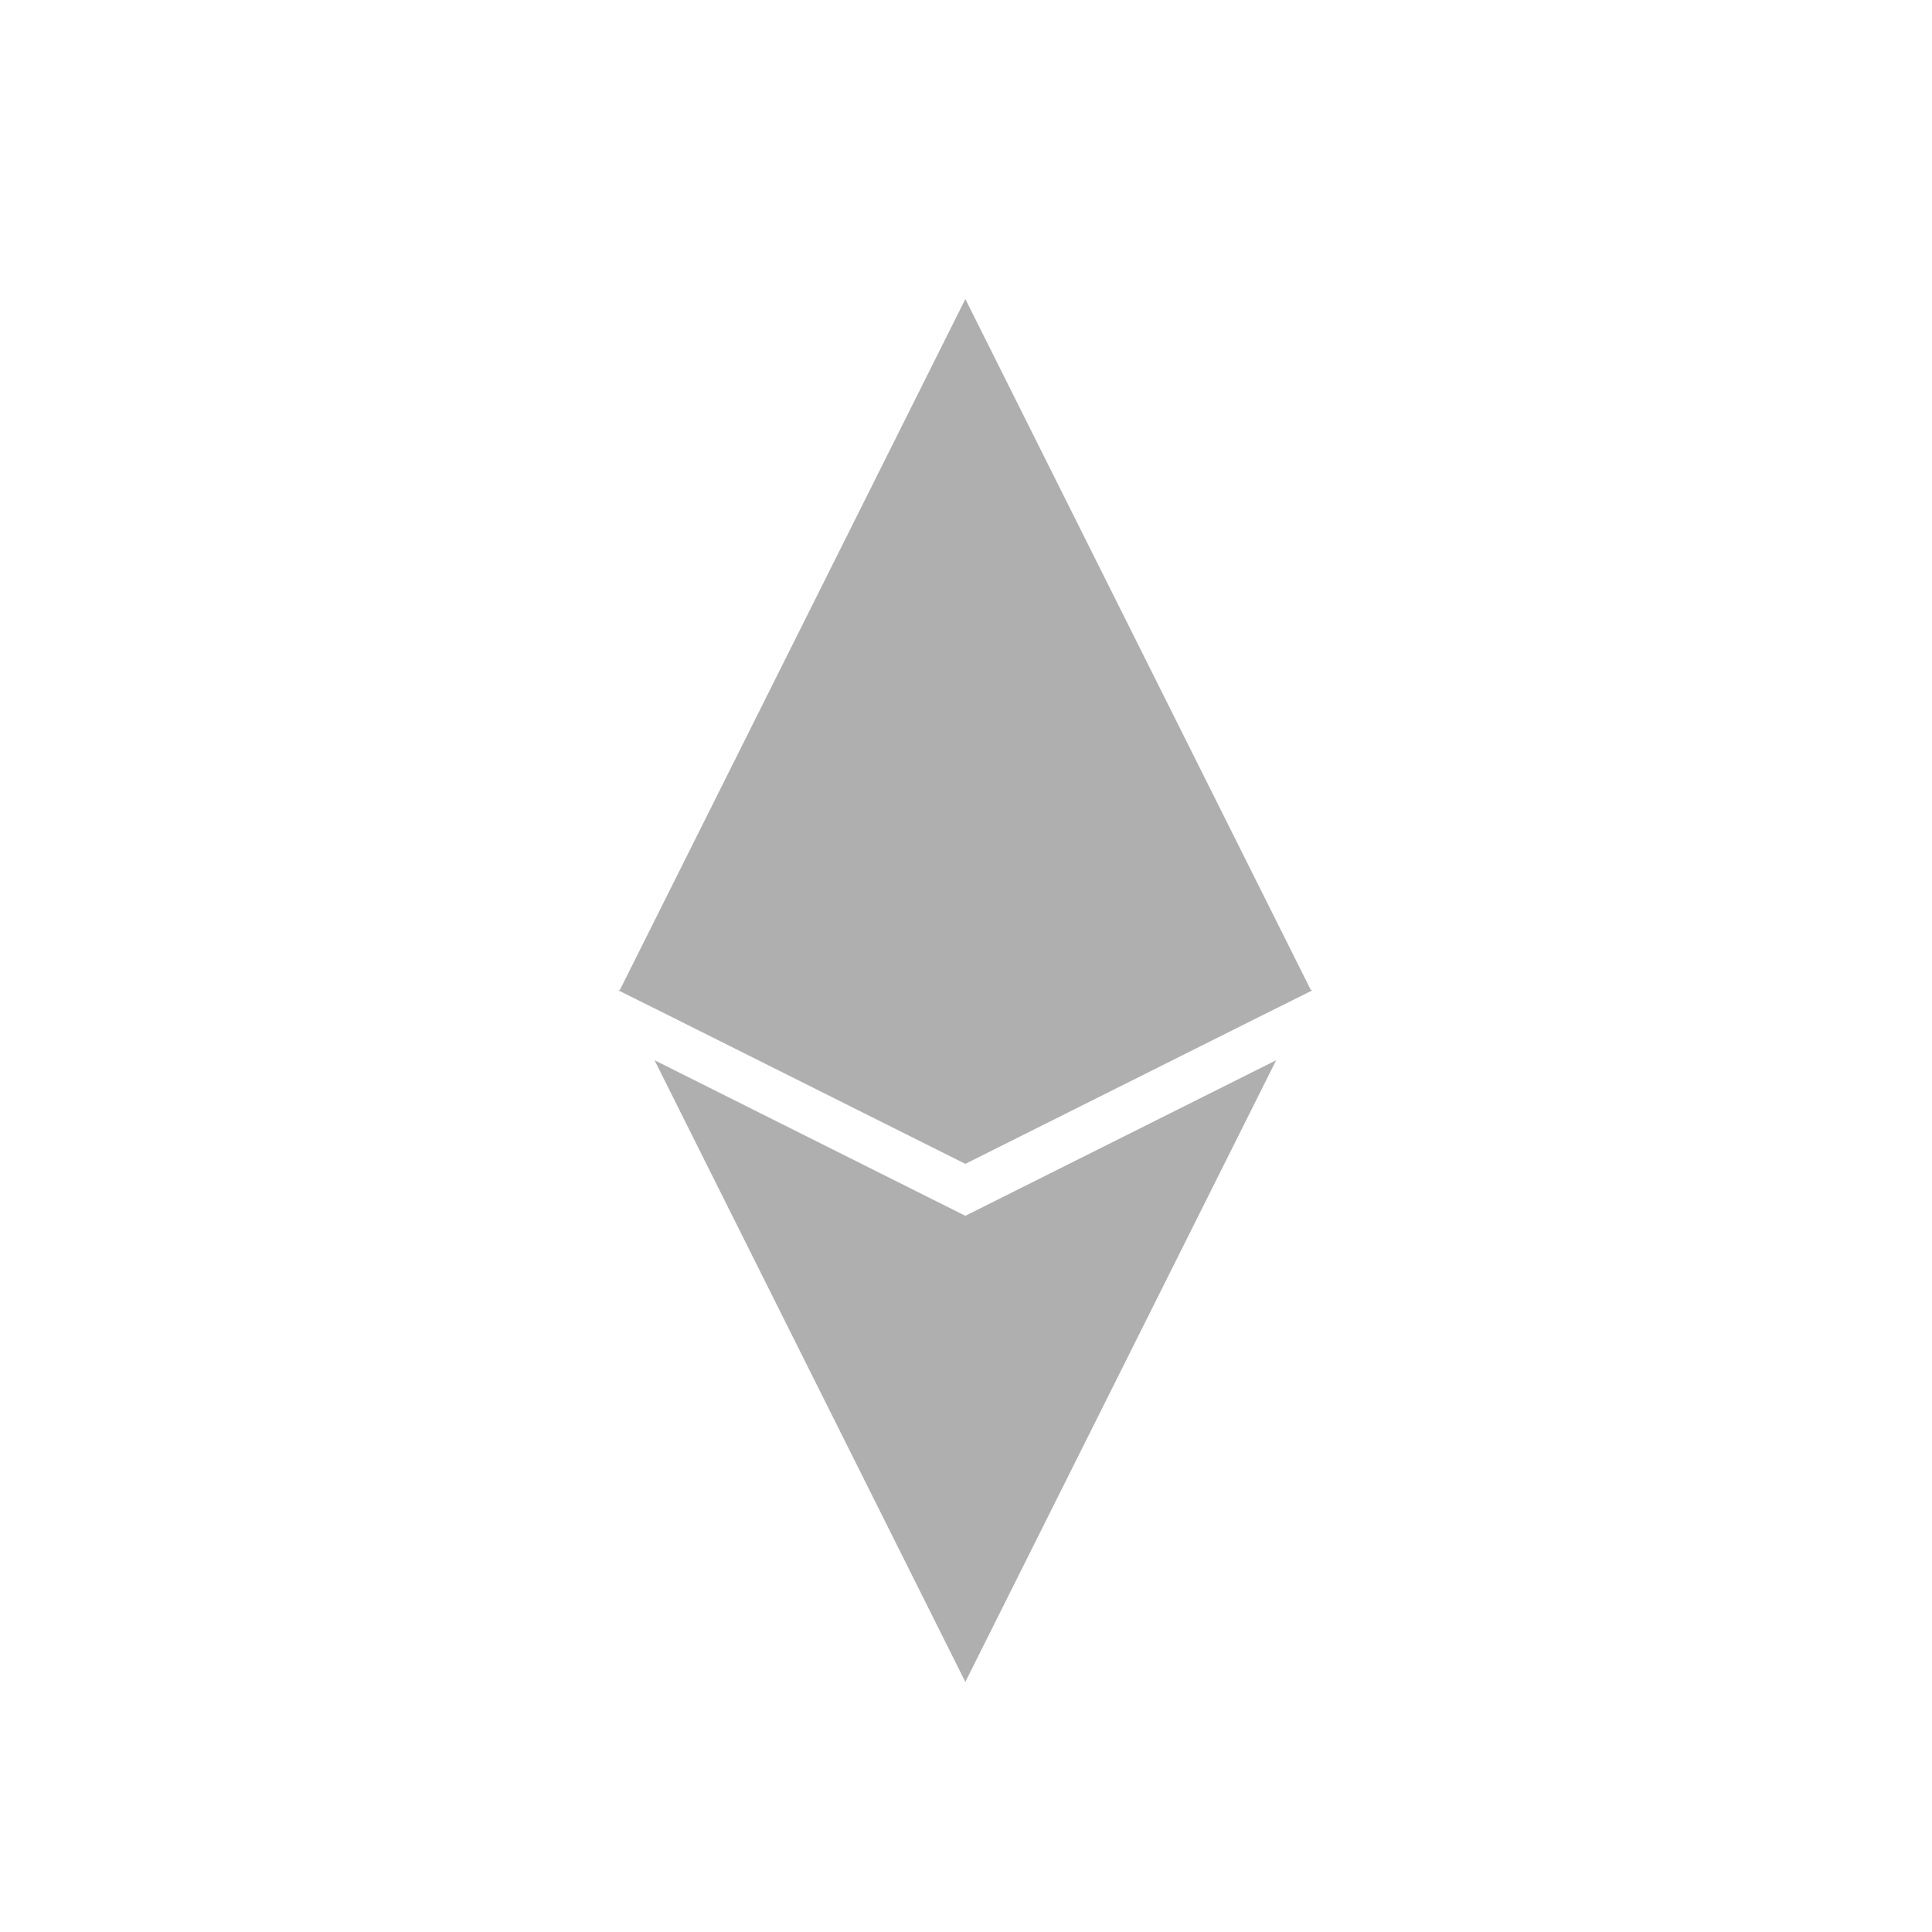
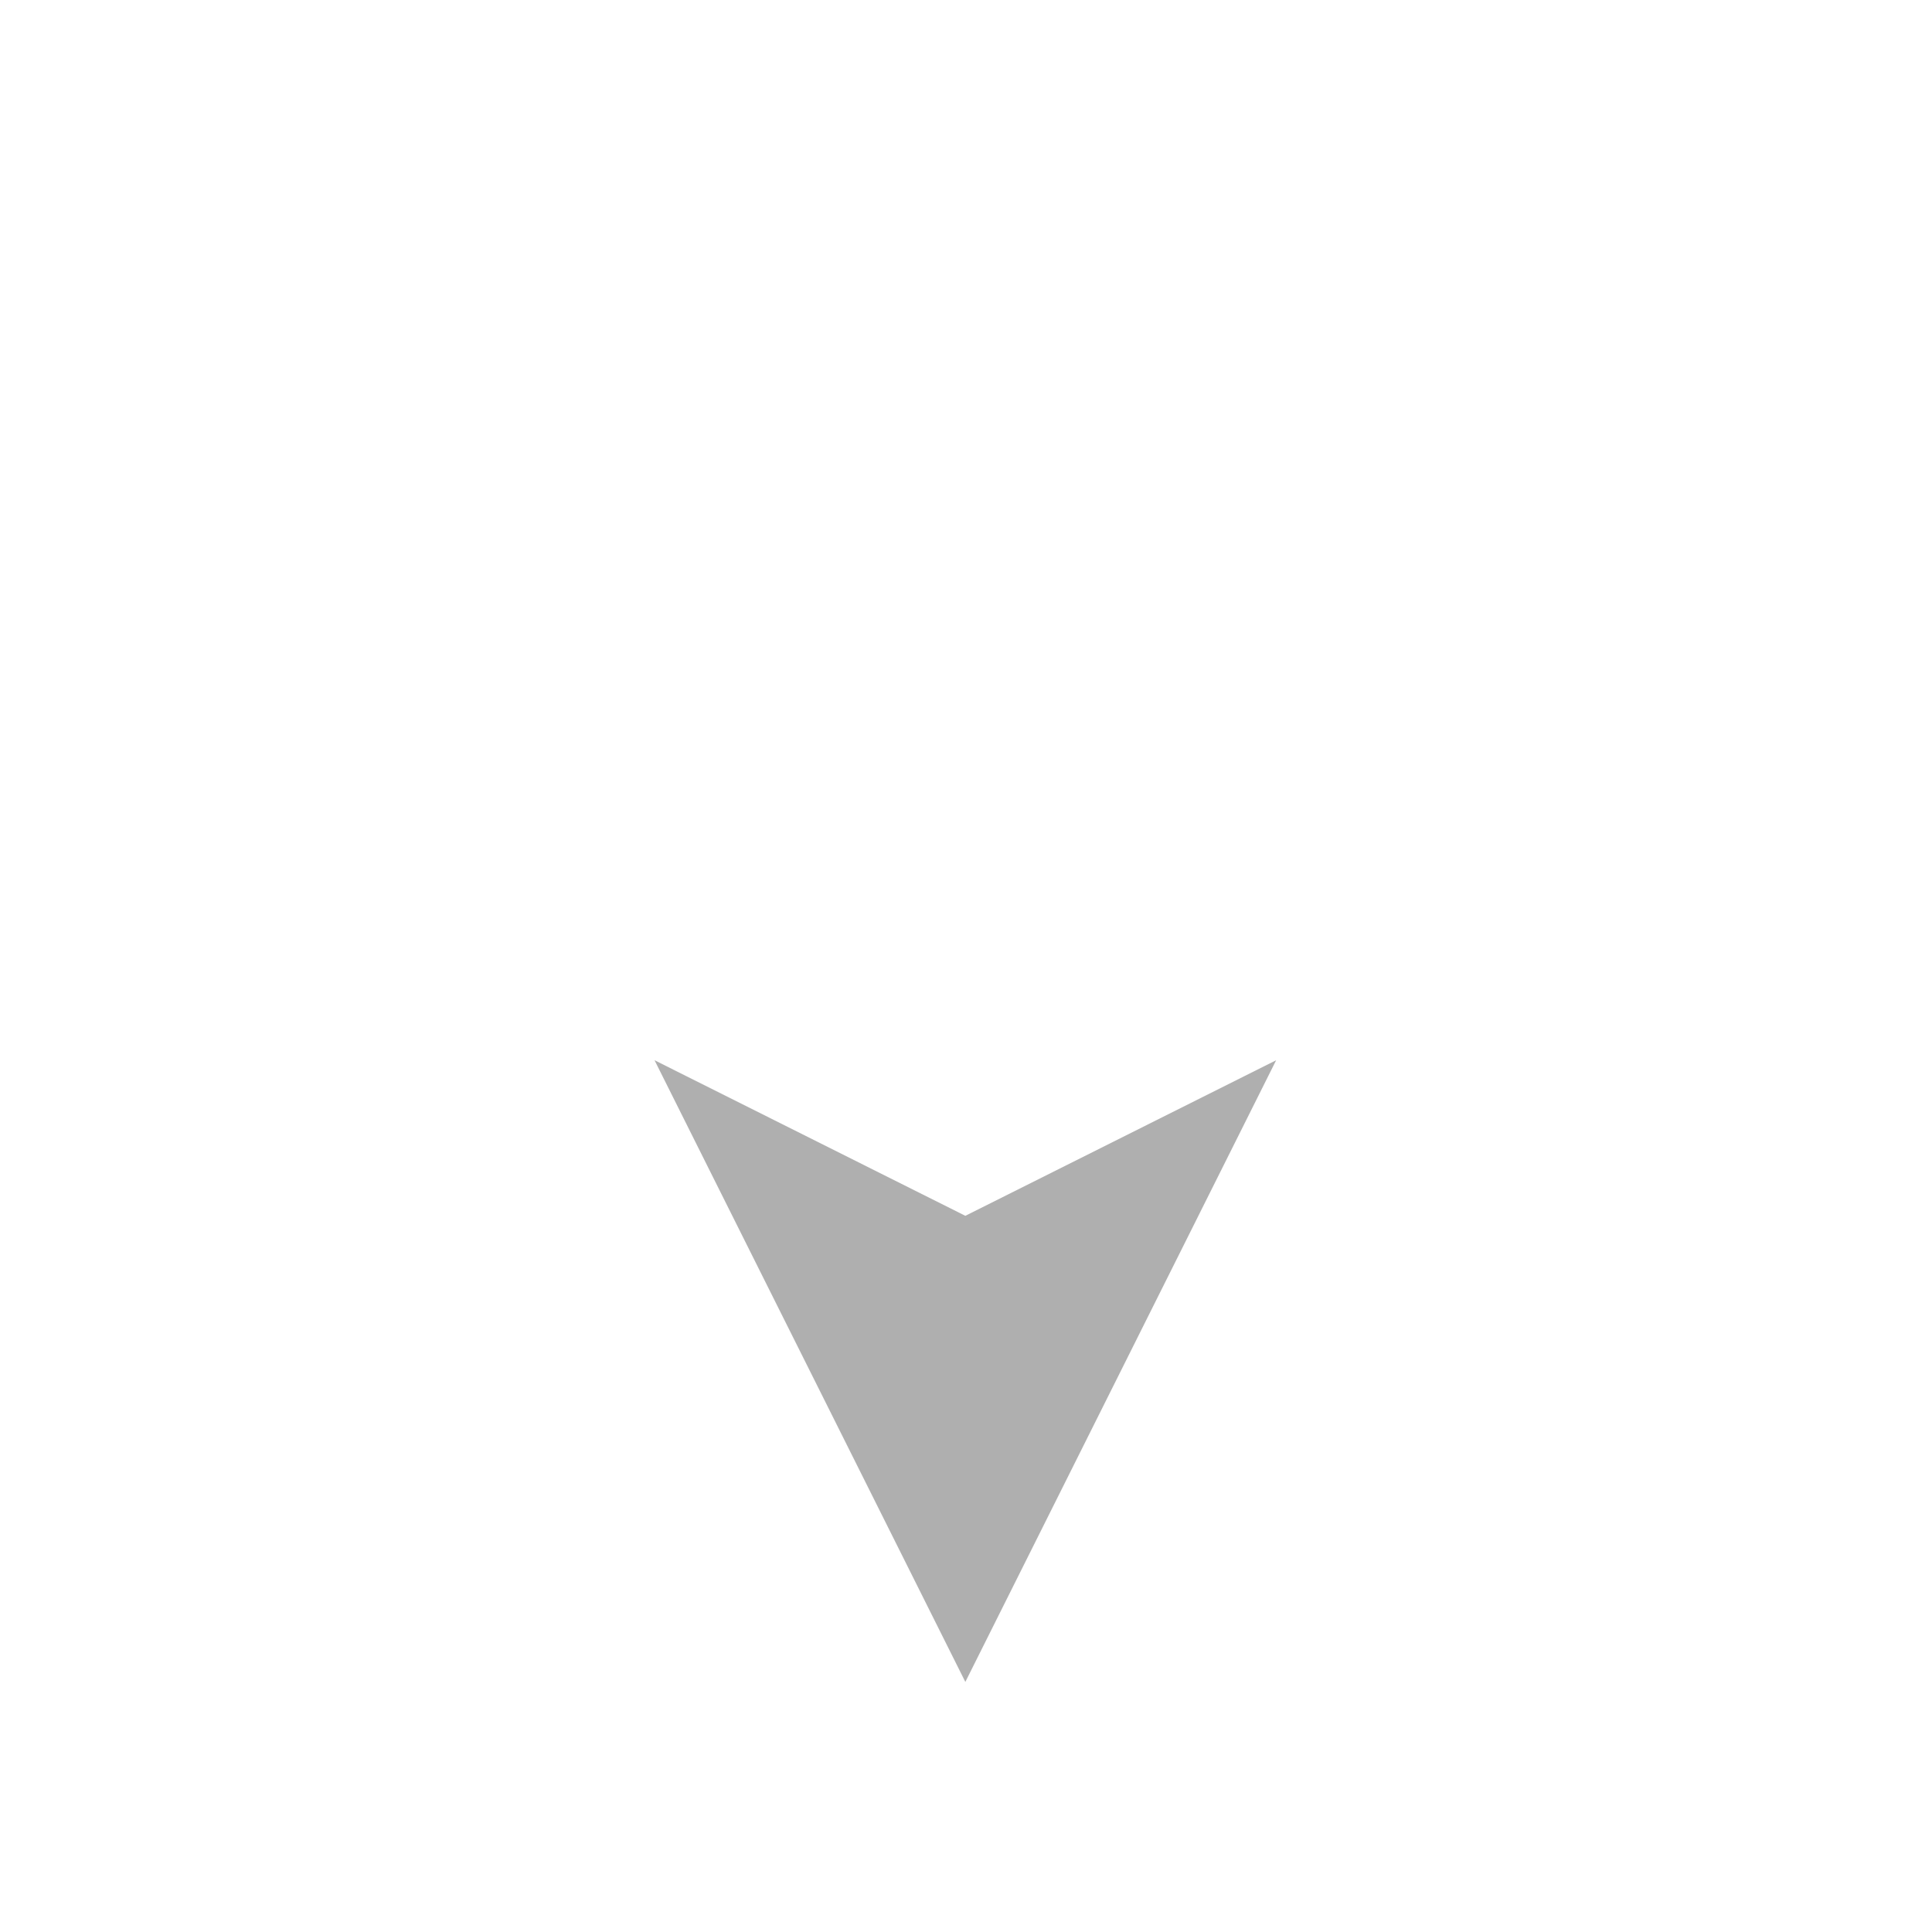
<svg xmlns="http://www.w3.org/2000/svg" version="1.1" id="Layer_1" x="0px" y="0px" width="80px" height="80px" viewBox="0 0 80 80" enable-background="new 0 0 80 80" xml:space="preserve">
  <polygon fill="#AFAFAF" points="52.843,43.902 39.973,69.645 27.103,43.902 39.973,50.344 " />
-   <polygon fill="#AFAFAF" points="54.333,41.014 54.273,41.043 52.184,42.084 39.973,48.193 27.763,42.084 25.673,41.043   25.613,41.014 25.673,40.982 39.973,12.383 54.273,40.982 " />
</svg>